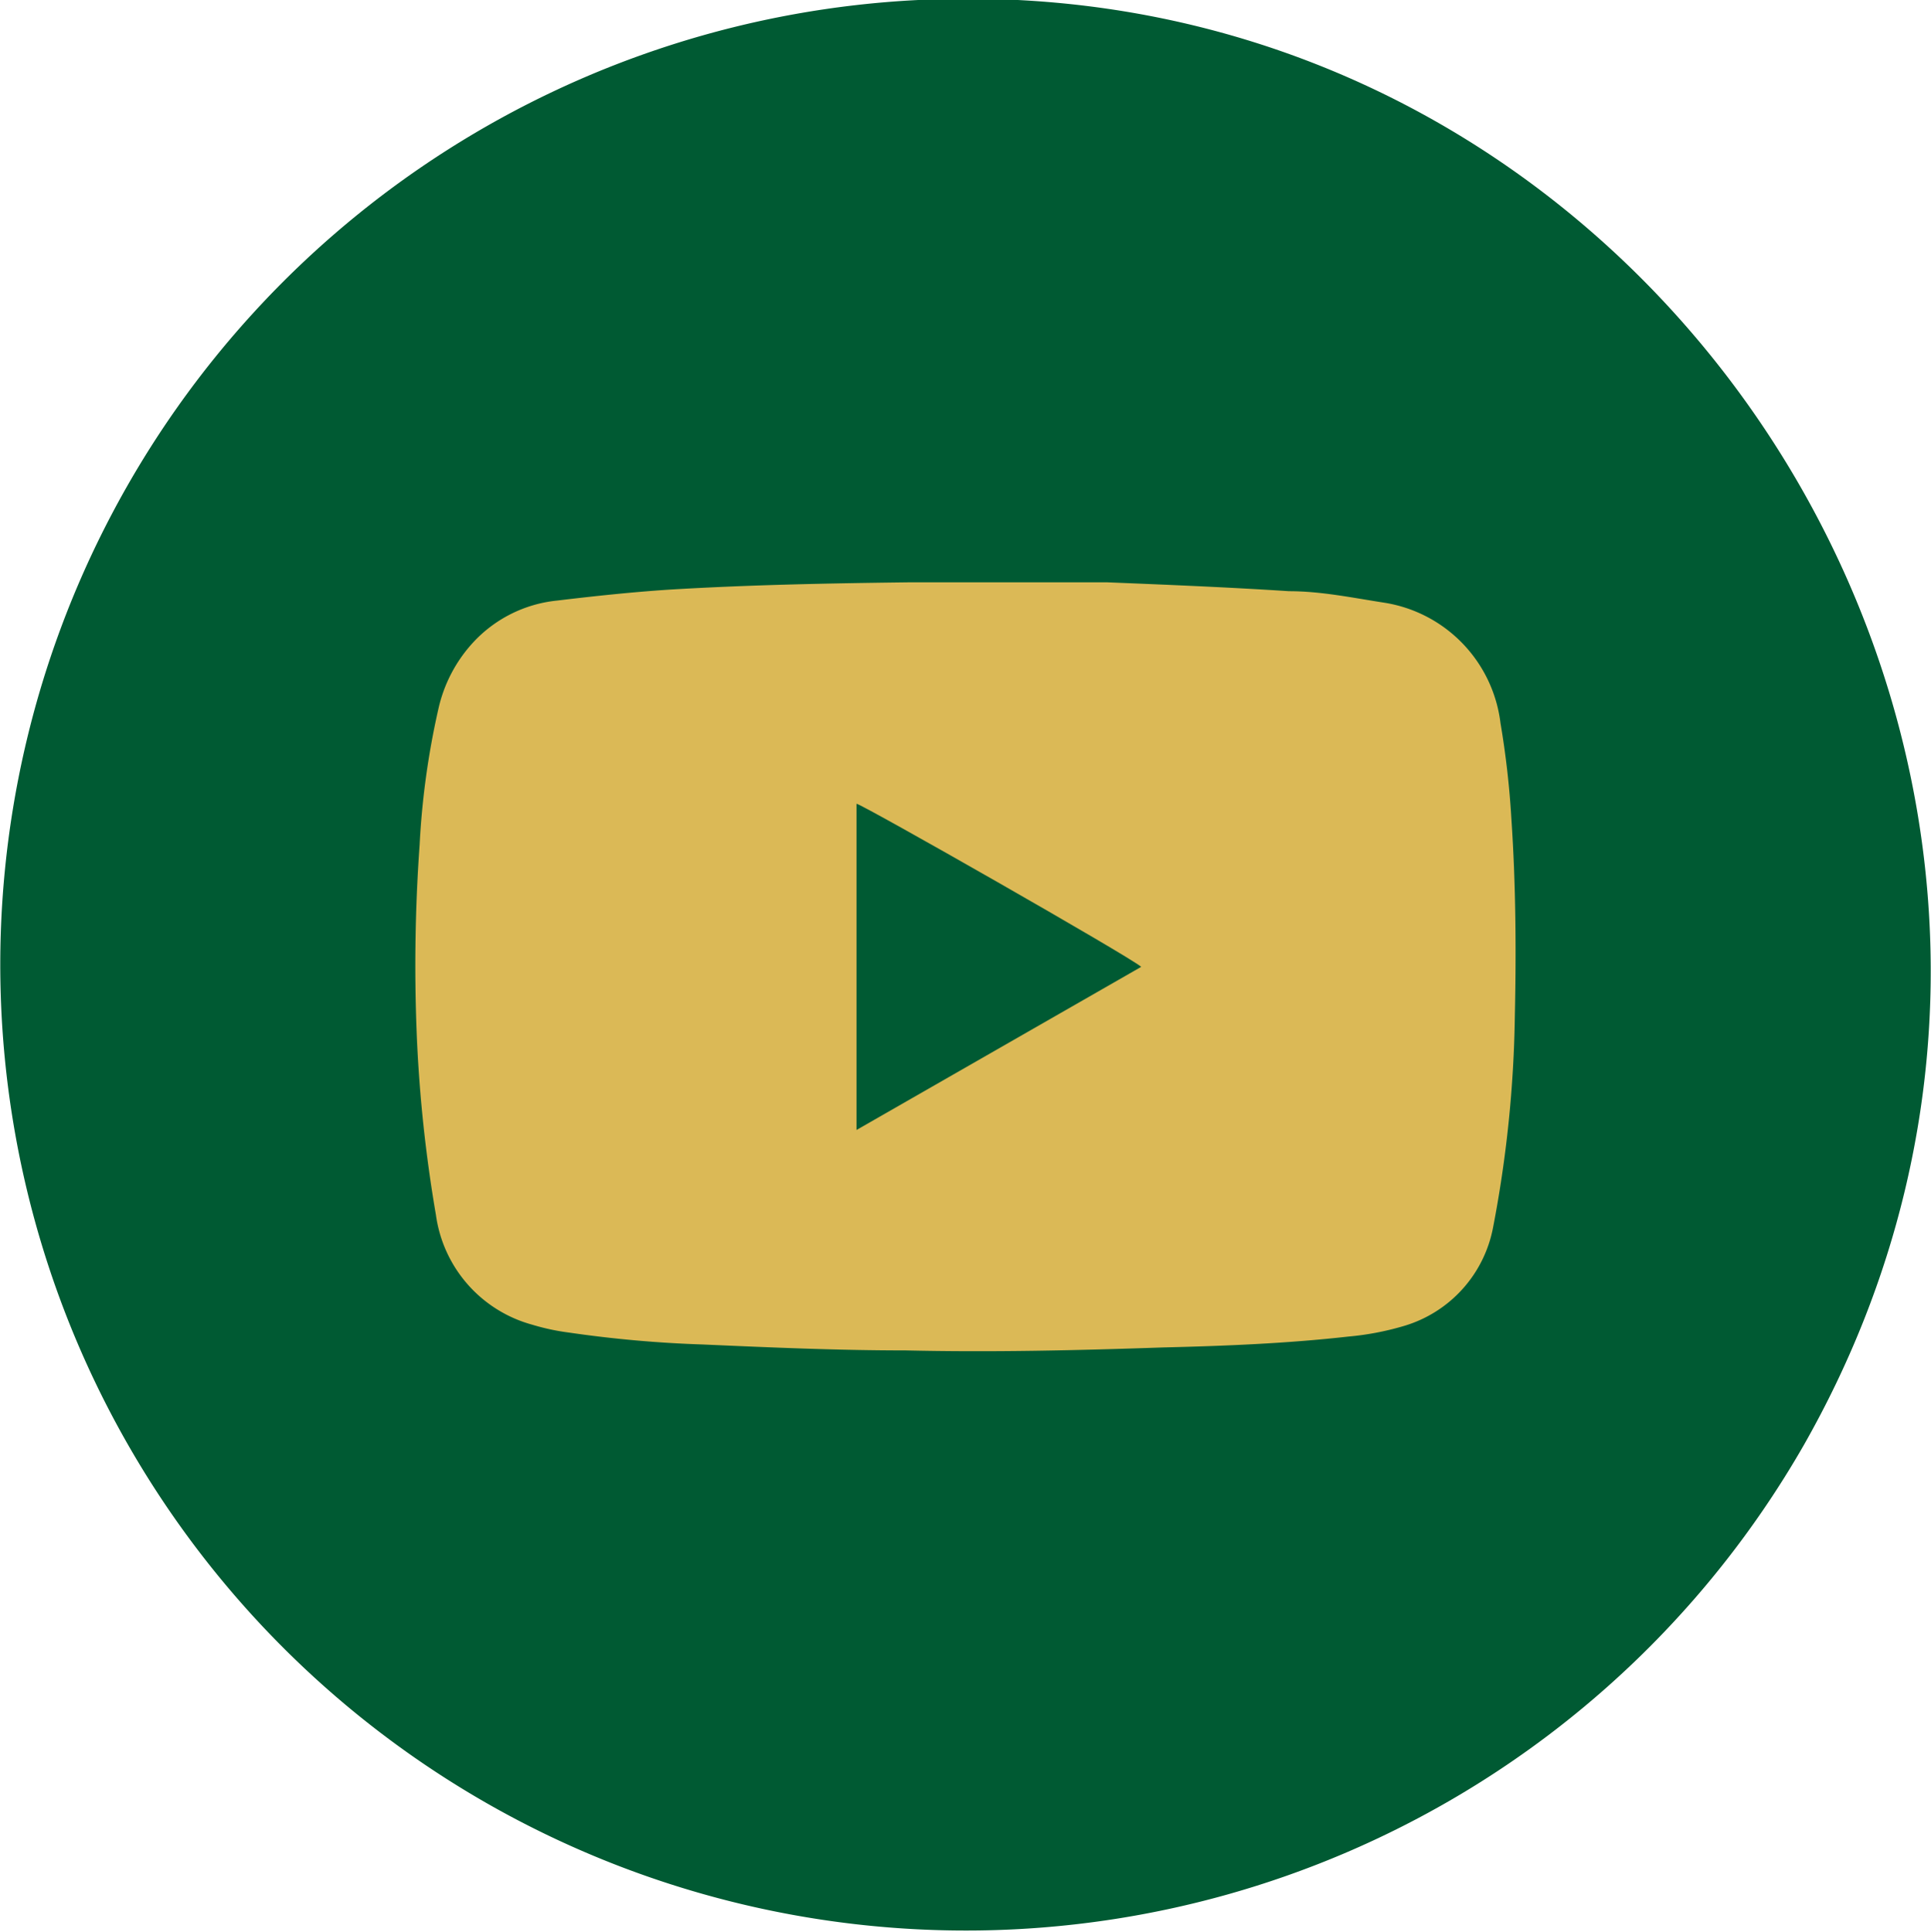
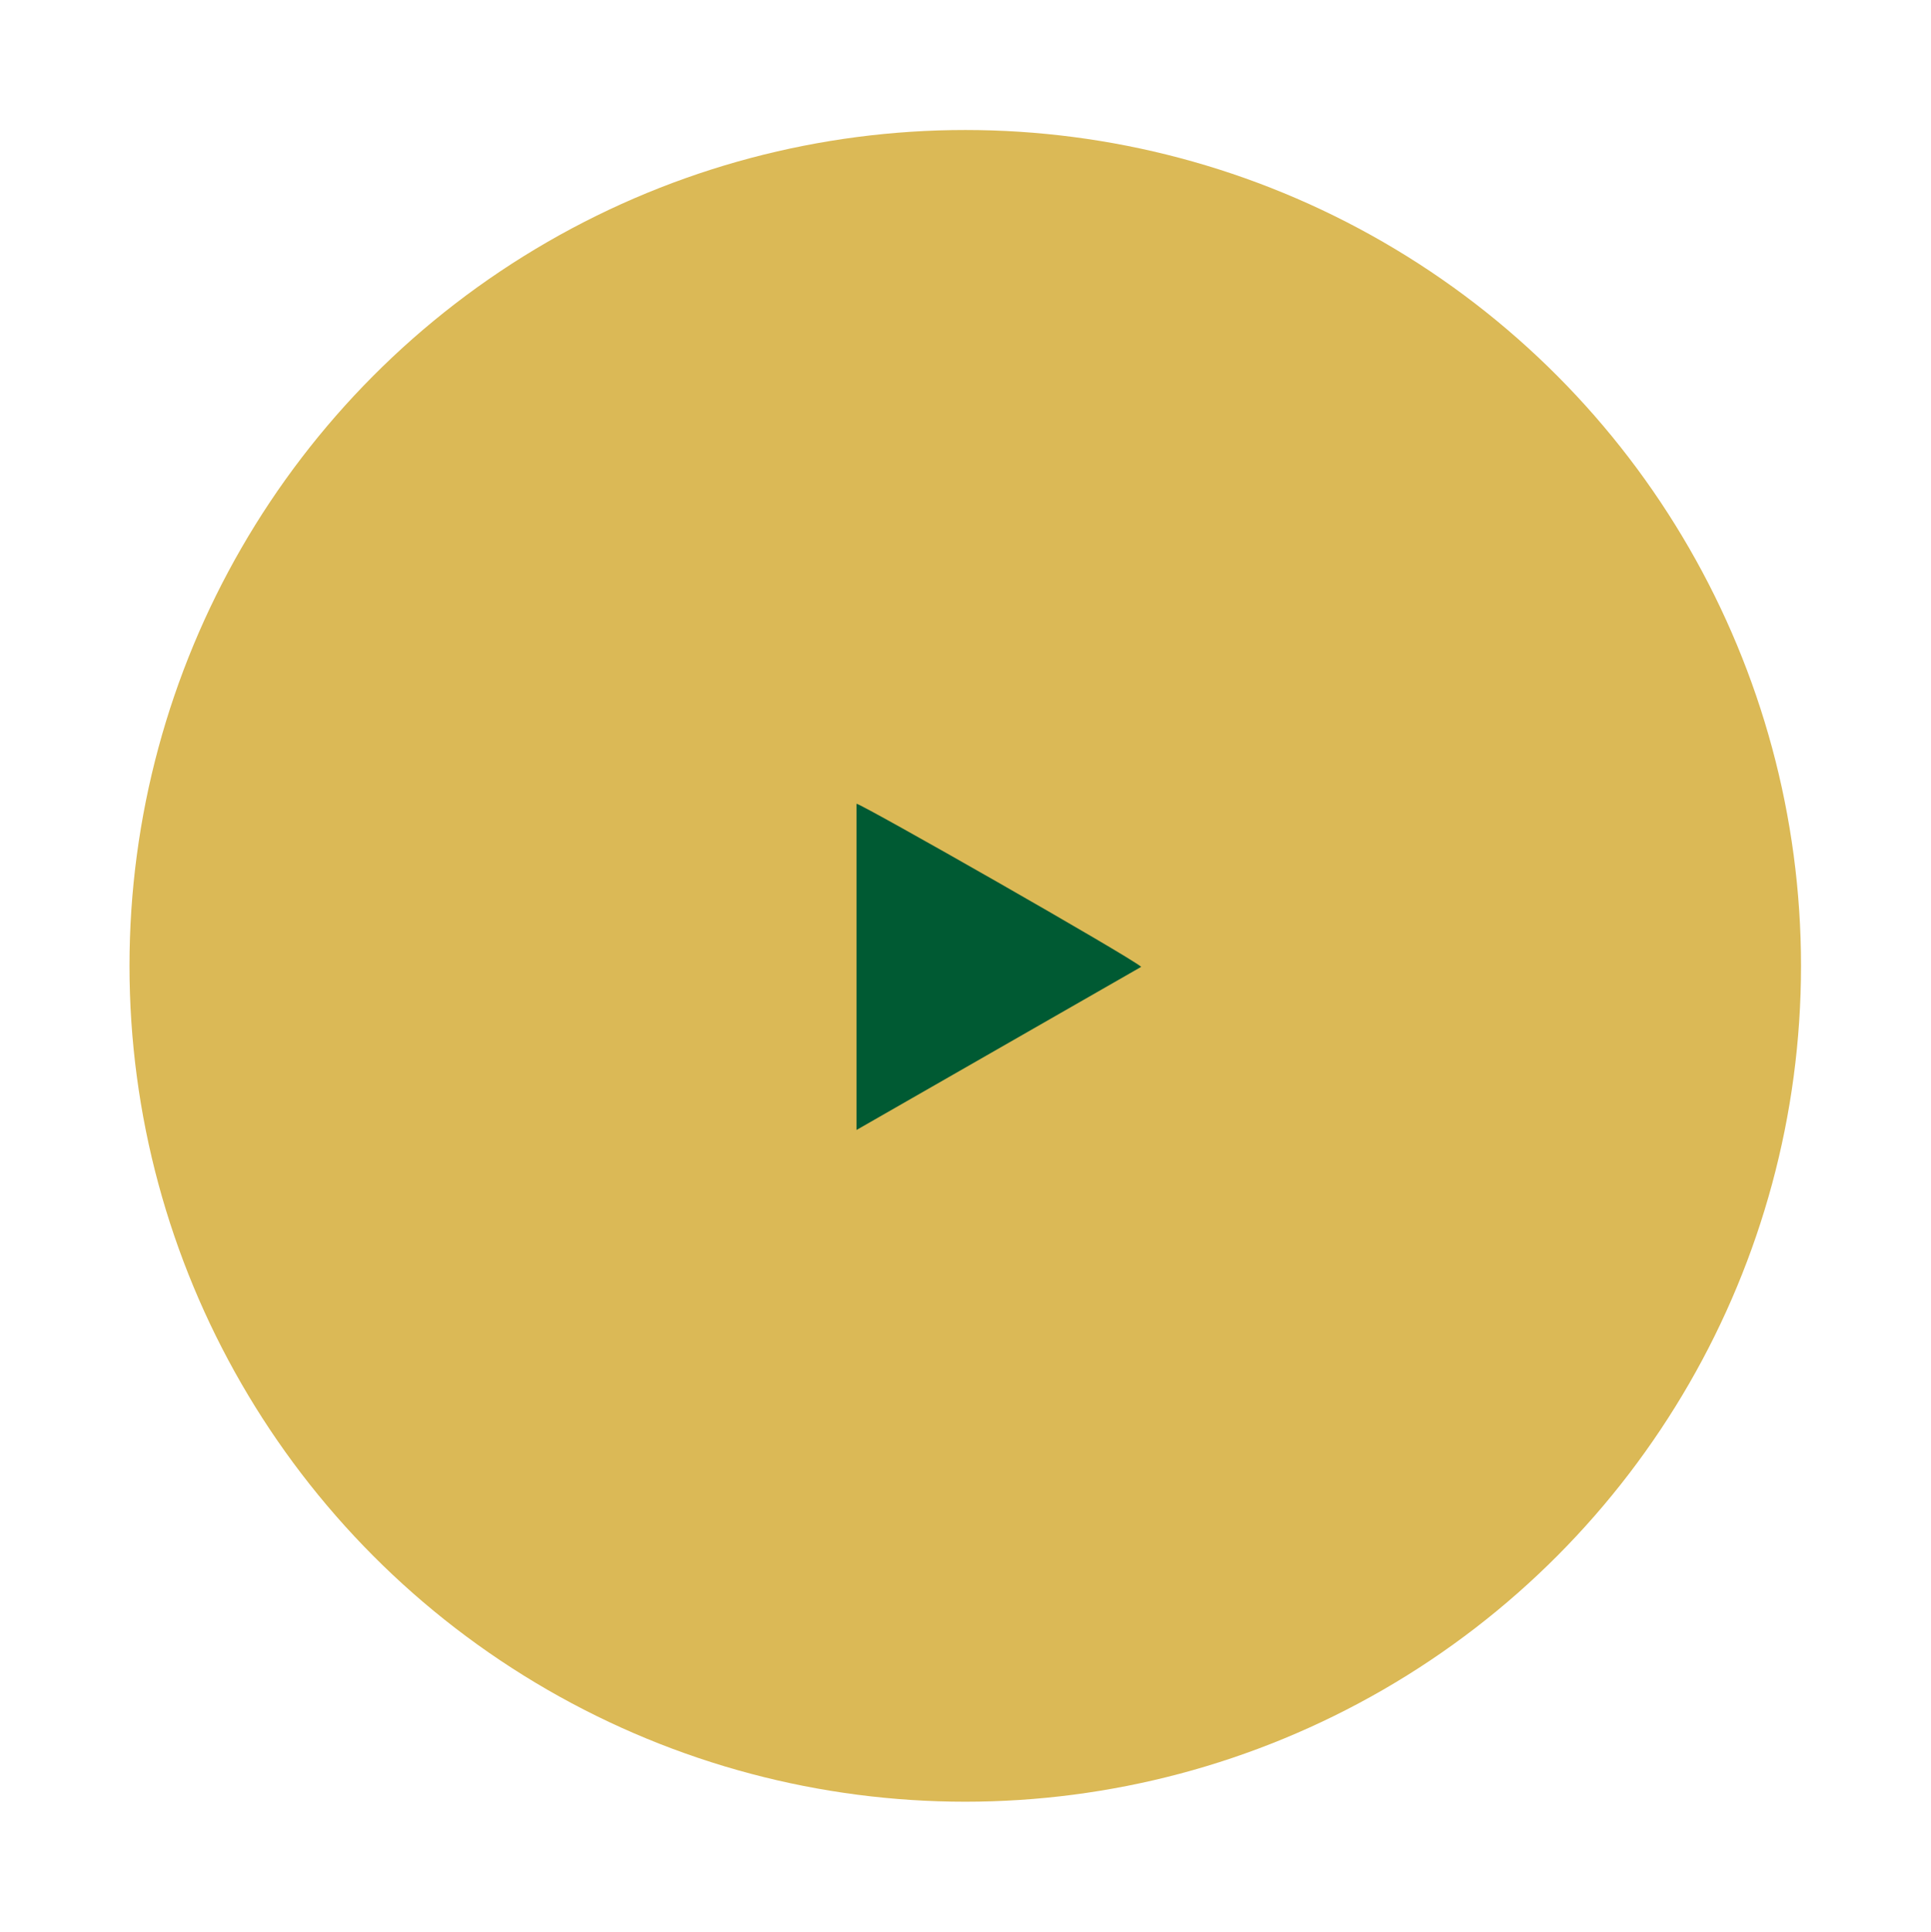
<svg xmlns="http://www.w3.org/2000/svg" viewBox="0 0 39.07 39.08">
  <defs>
    <style>.cls-1{fill:#dbb956;}.cls-2{fill:#005a33;}</style>
  </defs>
  <g id="Layer_2" data-name="Layer 2">
    <g id="Layer_2-2" data-name="Layer 2">
      <circle class="cls-1" cx="19.53" cy="19.54" r="16.91" />
      <path class="cls-2" d="M17.33,22.86l5.76-3.3c-.22-.2-5.61-3.27-5.76-3.3Z" transform="translate(0 0)" />
-       <path class="cls-2" d="M18.58,0A19.54,19.54,0,1,0,36.5,29.23C44.09,15.87,33.86-.76,18.58,0ZM30.65,20.57a24.33,24.33,0,0,1-.44,4.26,2.58,2.58,0,0,1-1.82,2,5.73,5.73,0,0,1-1.11.21c-1.24.14-2.5.19-3.75.22-1.74.06-3.47.1-5.21.06-1.37,0-2.74-.06-4.1-.12a24.18,24.18,0,0,1-2.7-.24,4.54,4.54,0,0,1-.75-.16,2.68,2.68,0,0,1-1.95-2.22,28.5,28.5,0,0,1-.39-3.69,34.42,34.42,0,0,1,.06-3.8,16.1,16.1,0,0,1,.38-2.75A2.92,2.92,0,0,1,9.57,13a2.68,2.68,0,0,1,1.7-.85c.75-.09,1.5-.17,2.25-.22,1.64-.1,3.28-.13,4.92-.15h1.3c.88,0,1.77,0,2.65,0,1.23.05,2.46.1,3.69.18.64,0,1.27.13,1.91.23a2.81,2.81,0,0,1,2.37,2.44,17.81,17.81,0,0,1,.22,1.93C30.67,17.89,30.68,19.23,30.65,20.57Z" transform="translate(0 0)" />
    </g>
  </g>
</svg>